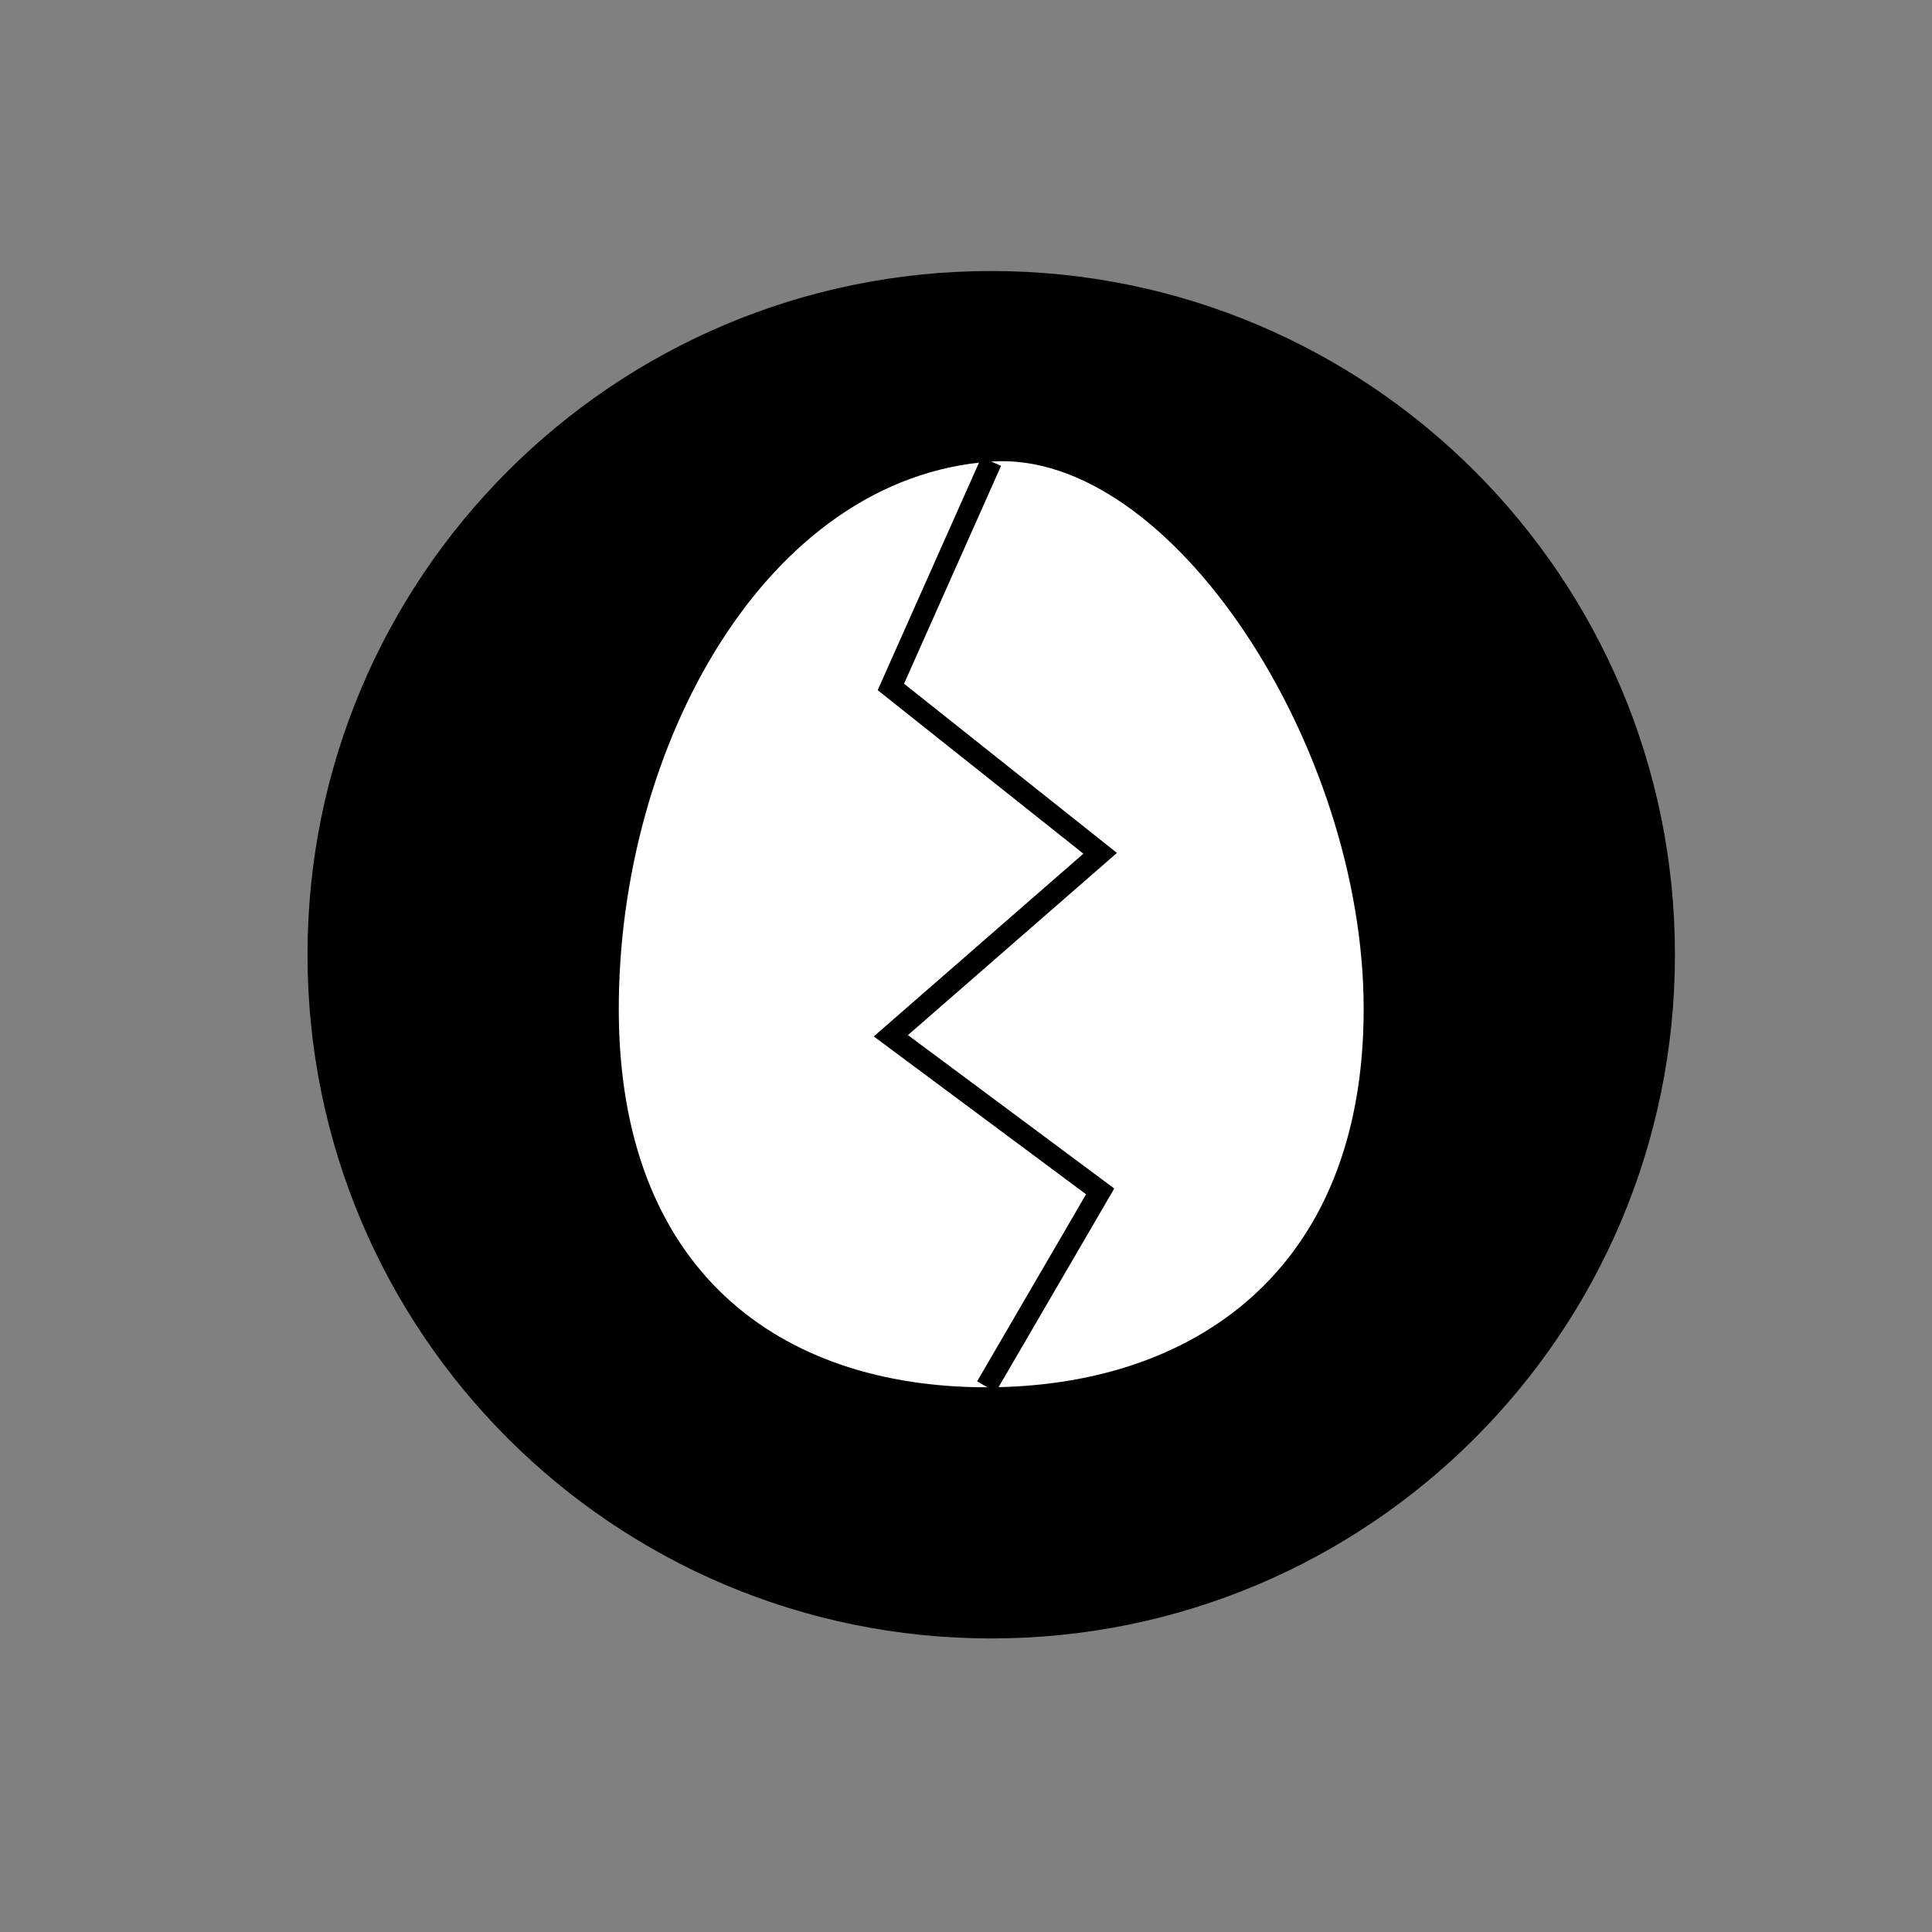
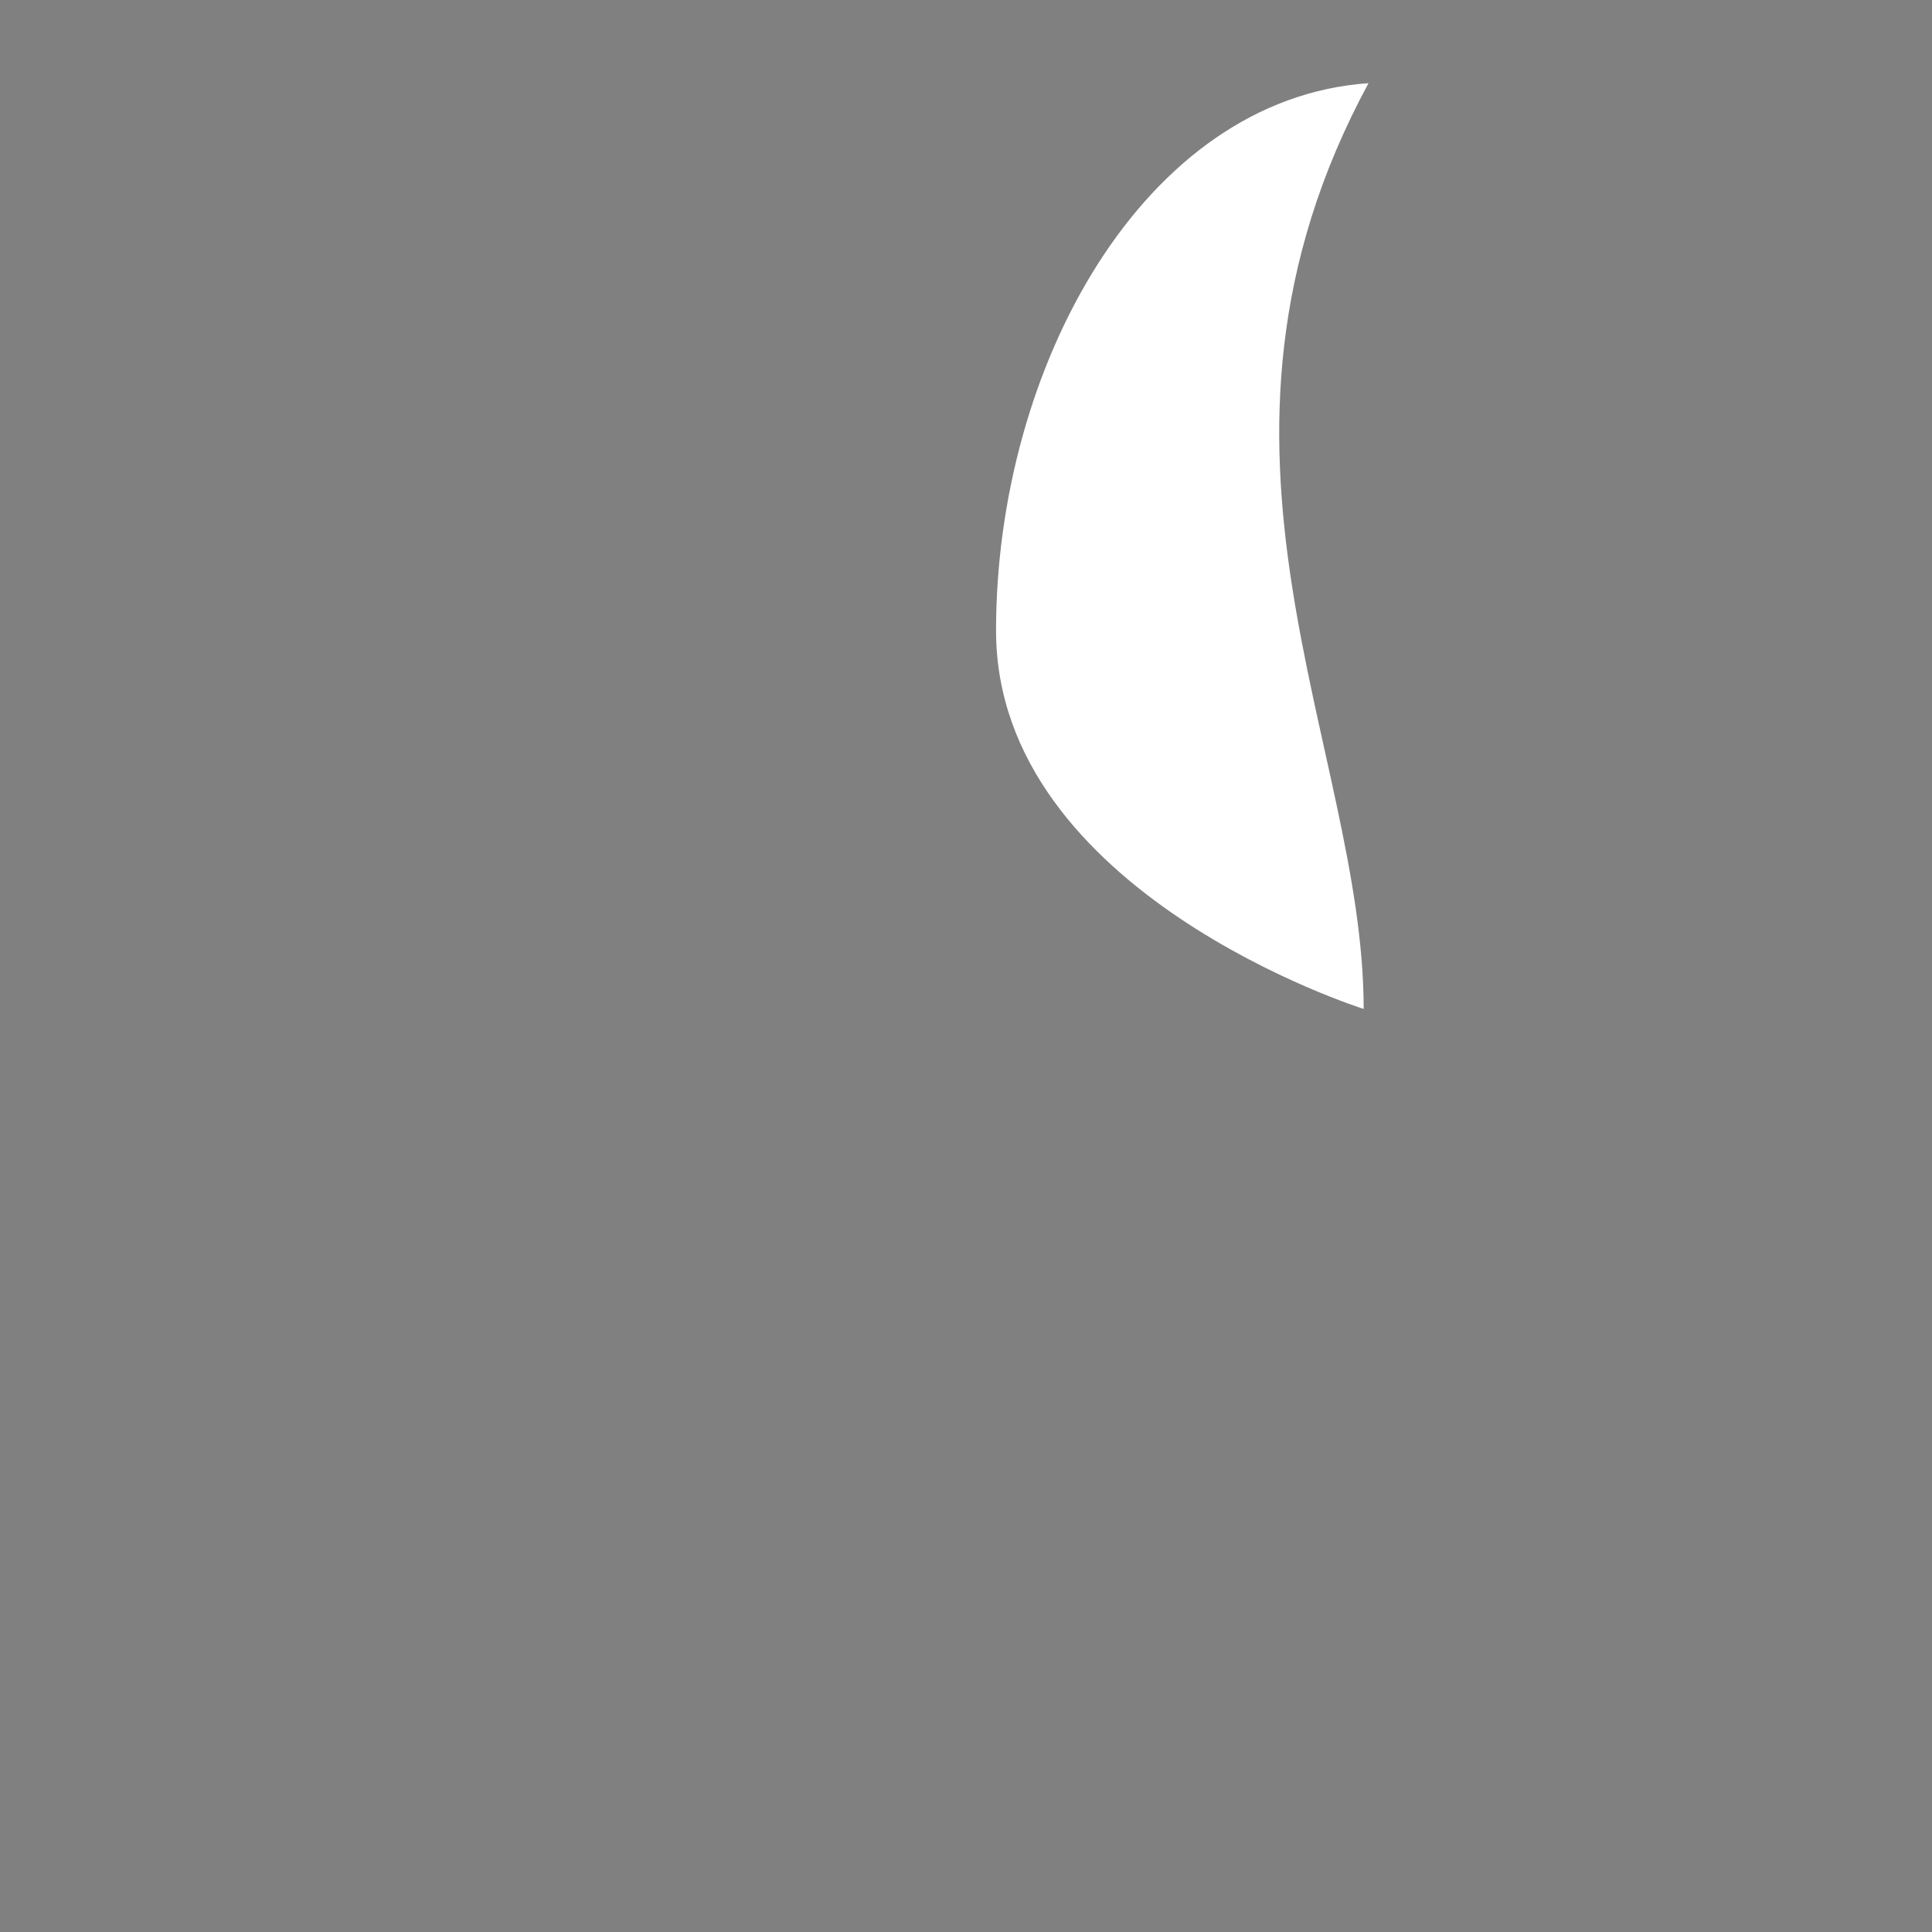
<svg xmlns="http://www.w3.org/2000/svg" version="1.1" id="Layer_1" x="0px" y="0px" viewBox="0 0 360 360" style="enable-background:new 0 0 360 360;" xml:space="preserve">
  <rect x="0" y="0" width="360" height="360" fill="#808080" stroke="none" />
  <style type="text/css">
	.st0{fill:#FFFFFF;}
	.st1{fill:none;stroke:#000000;stroke-width:4;stroke-miterlimit:10;}
</style>
  <g>
    <g>
-       <path d="M184.7,50.5c-70.4,0-127.4,57-127.4,127.4s57,127.4,127.4,127.4s127.4-57,127.4-127.4S255.1,50.5,184.7,50.5z" />
-     </g>
-     <path class="st0" d="M254.1,188c0,49-32,70.5-70.3,70.5s-68.5-21.5-68.5-70.5s27.4-99.1,69.4-102C218.1,83.7,254.1,139,254.1,188z" />
+       </g>
+     <path class="st0" d="M254.1,188s-68.5-21.5-68.5-70.5s27.4-99.1,69.4-102C218.1,83.7,254.1,139,254.1,188z" />
  </g>
-   <polyline class="st1" points="184.7,86 166,128 205,159 166,193 205,222 183.8,258.4 " />
</svg>